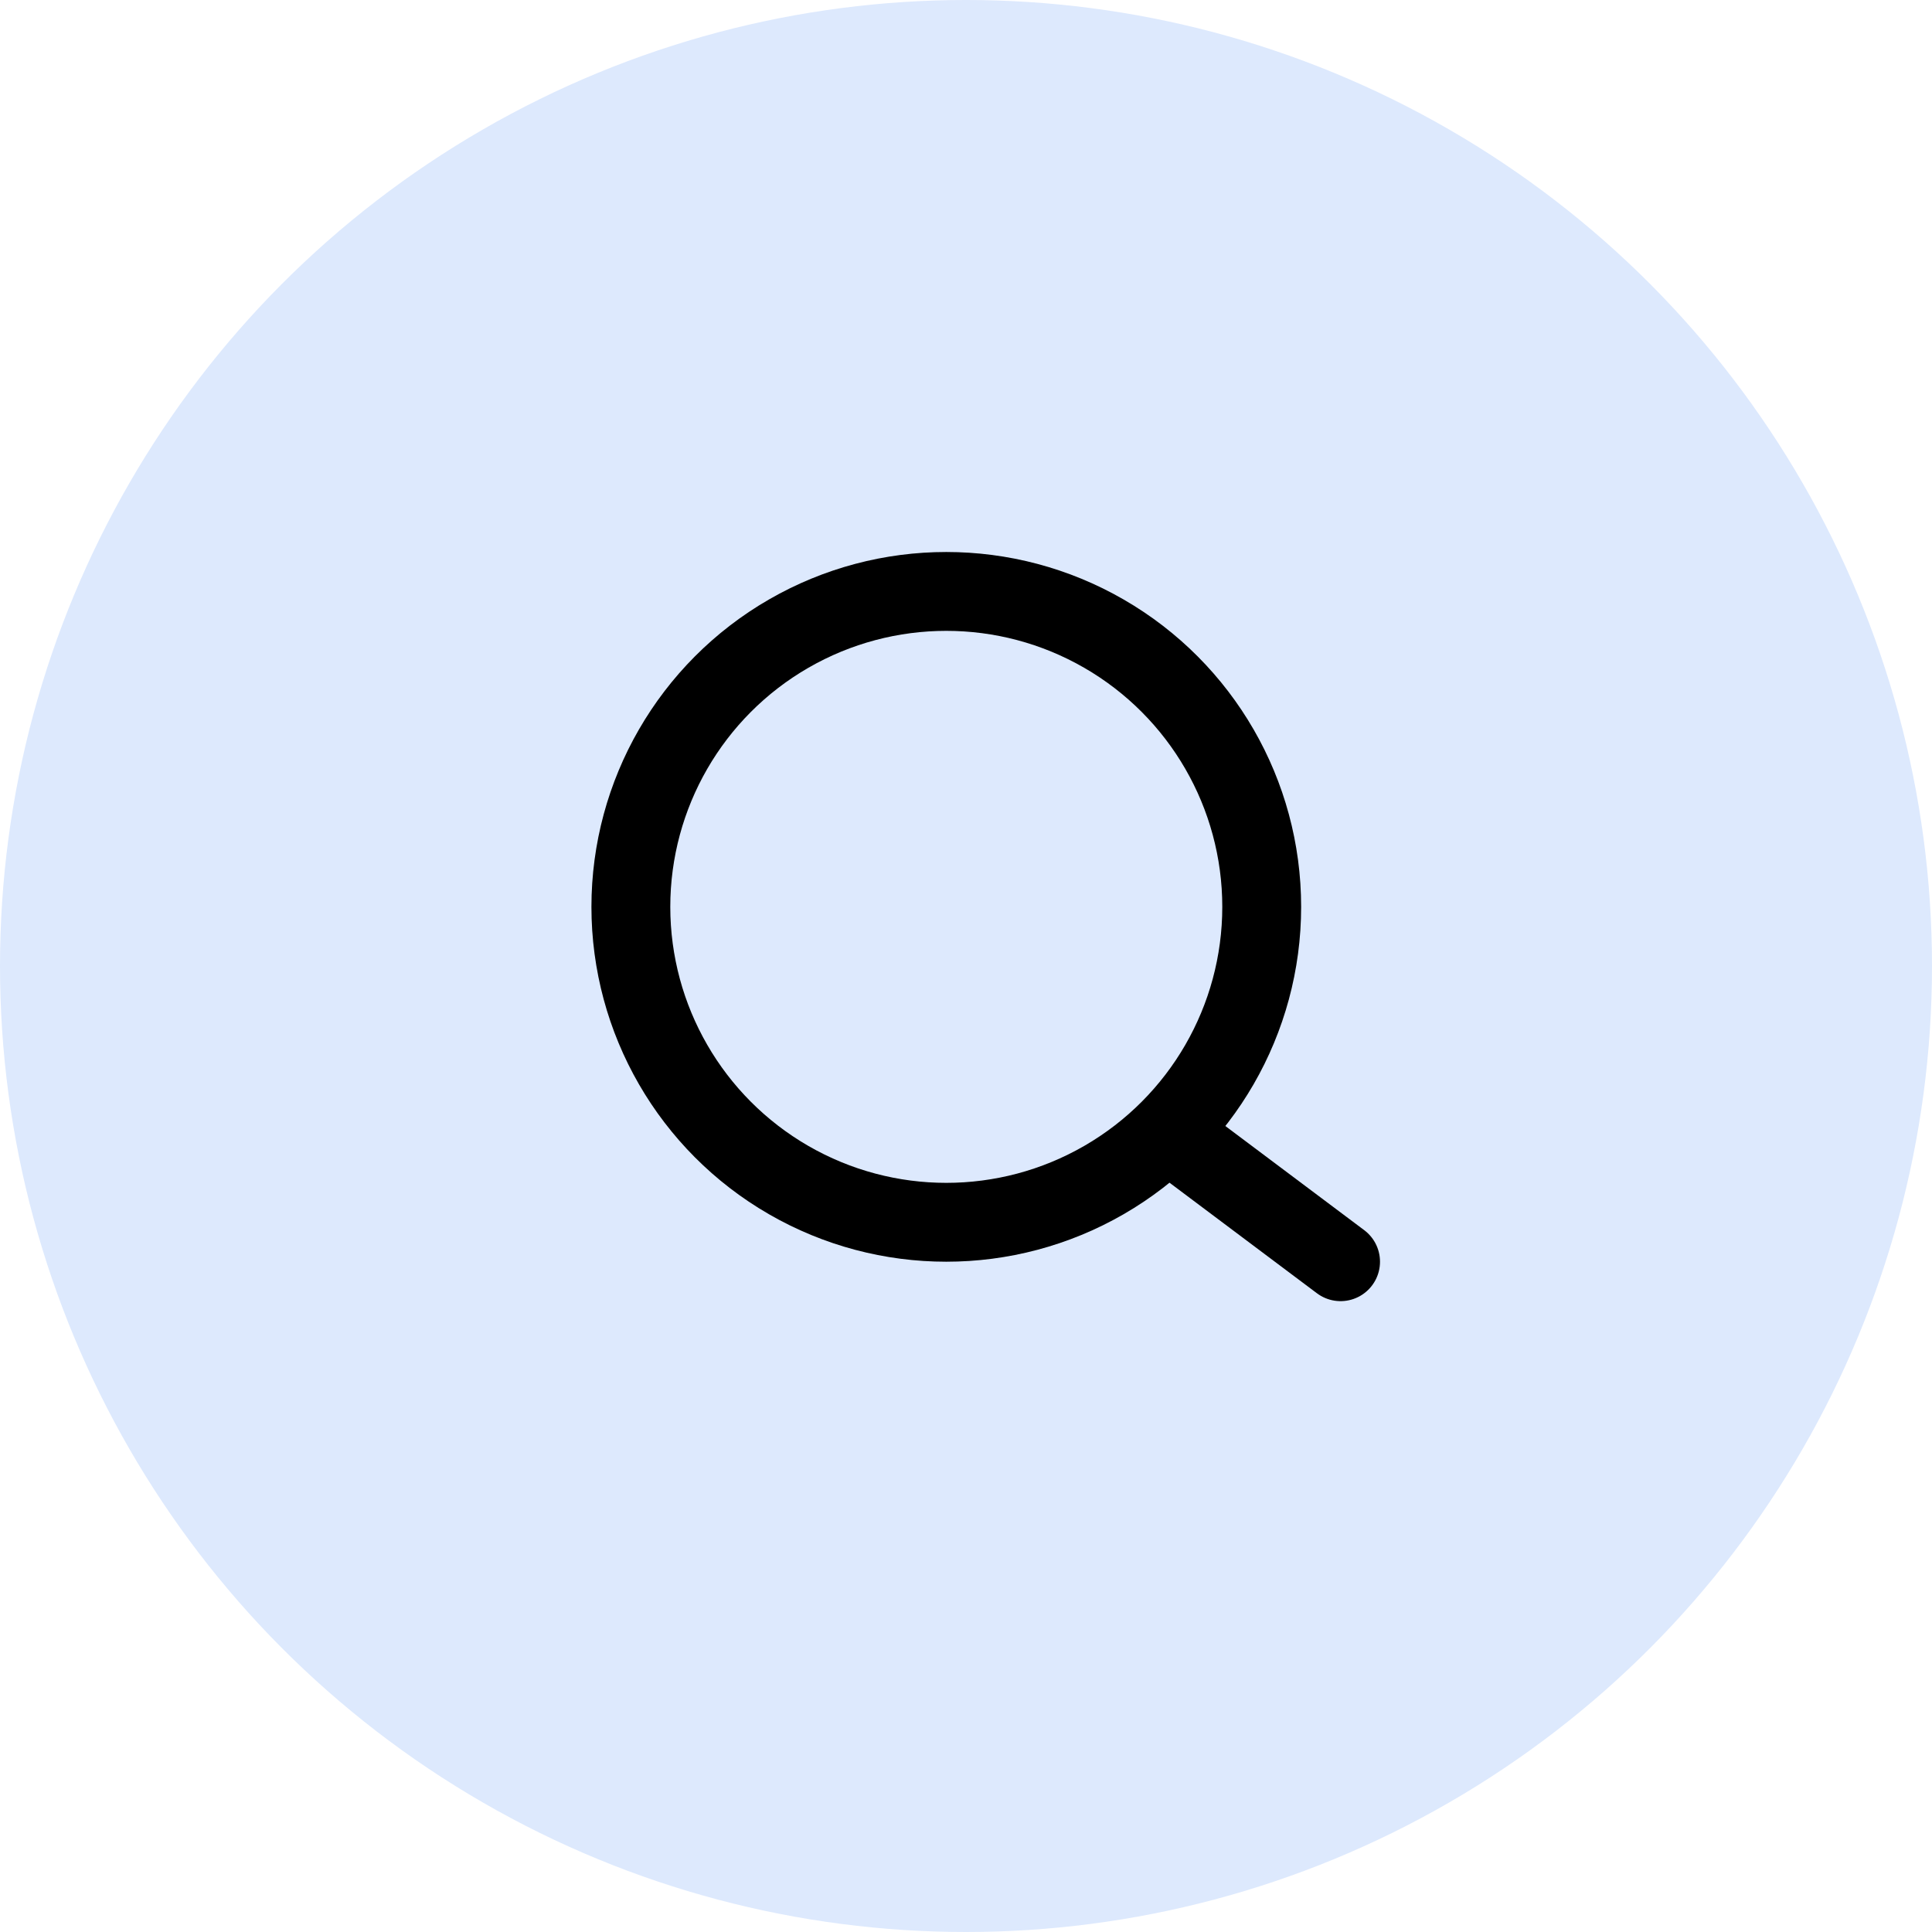
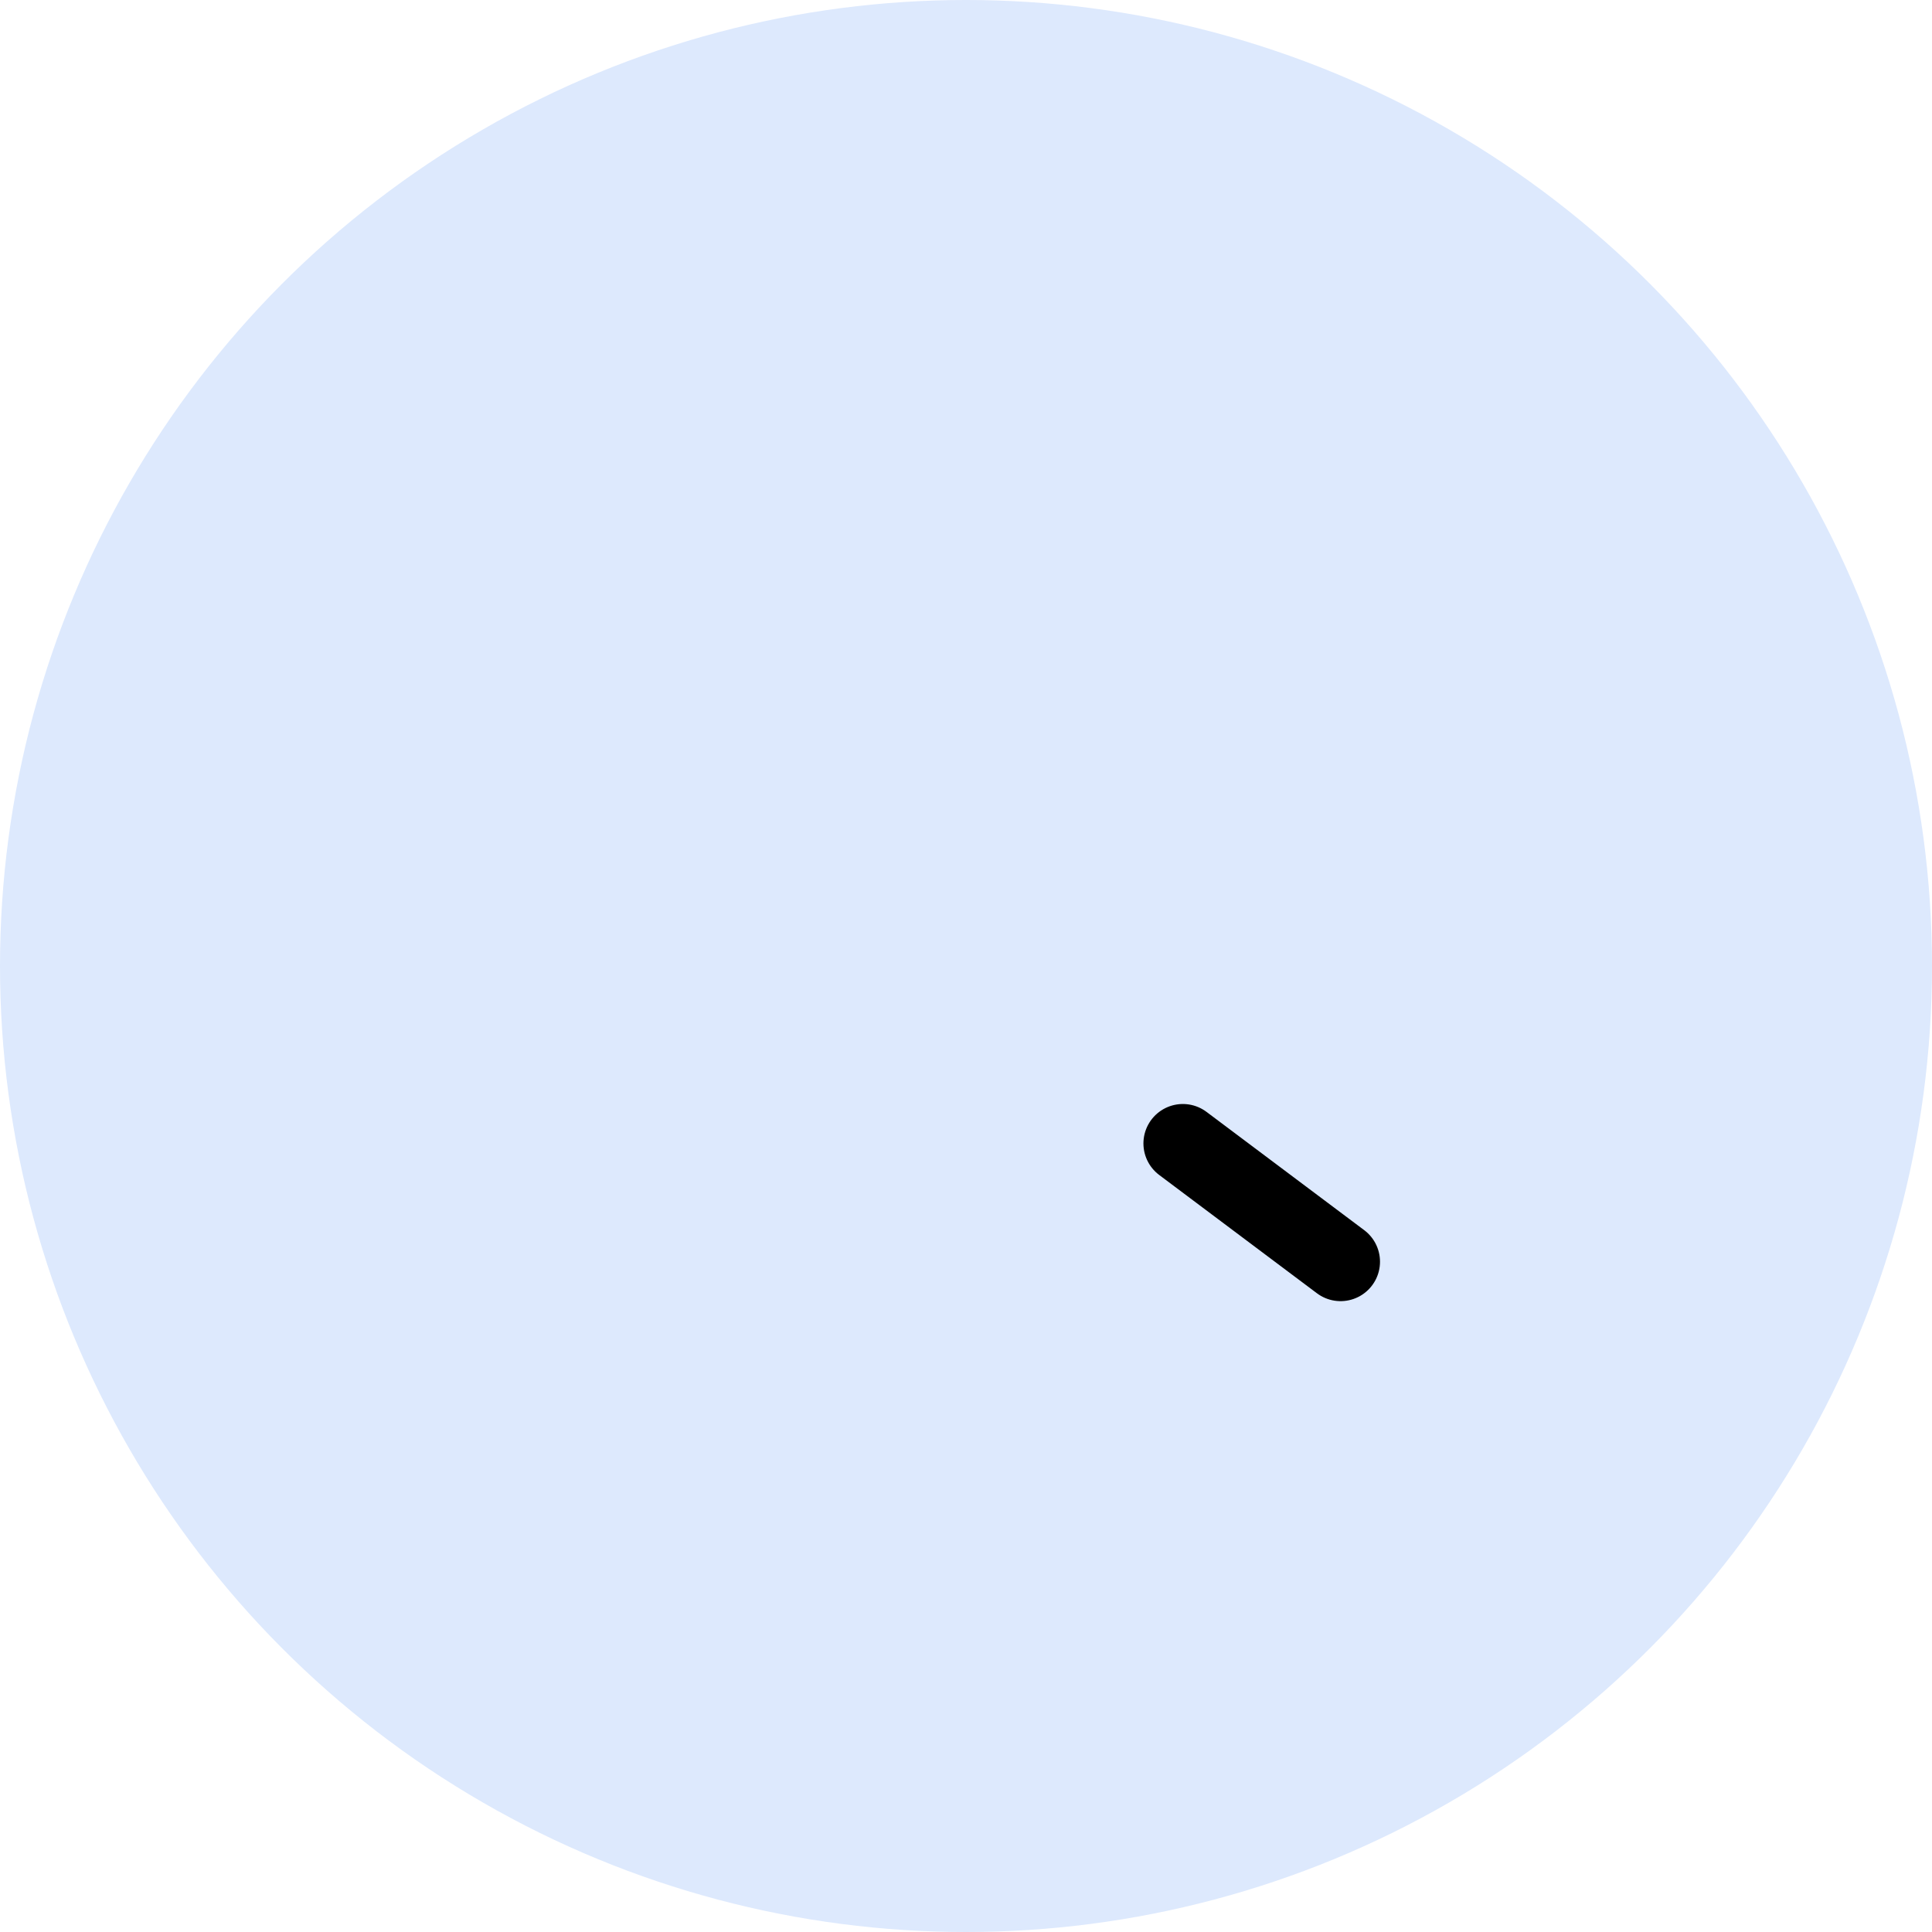
<svg xmlns="http://www.w3.org/2000/svg" width="49" height="49" viewBox="0 0 49 49" fill="none">
  <circle cx="24.5" cy="24.5" r="24.5" fill="#DDE9FD" />
-   <circle cx="24" cy="23" r="8" stroke="black" stroke-width="2" />
  <path d="M30 29L34 32" stroke="black" stroke-width="2" stroke-linecap="round" />
</svg>